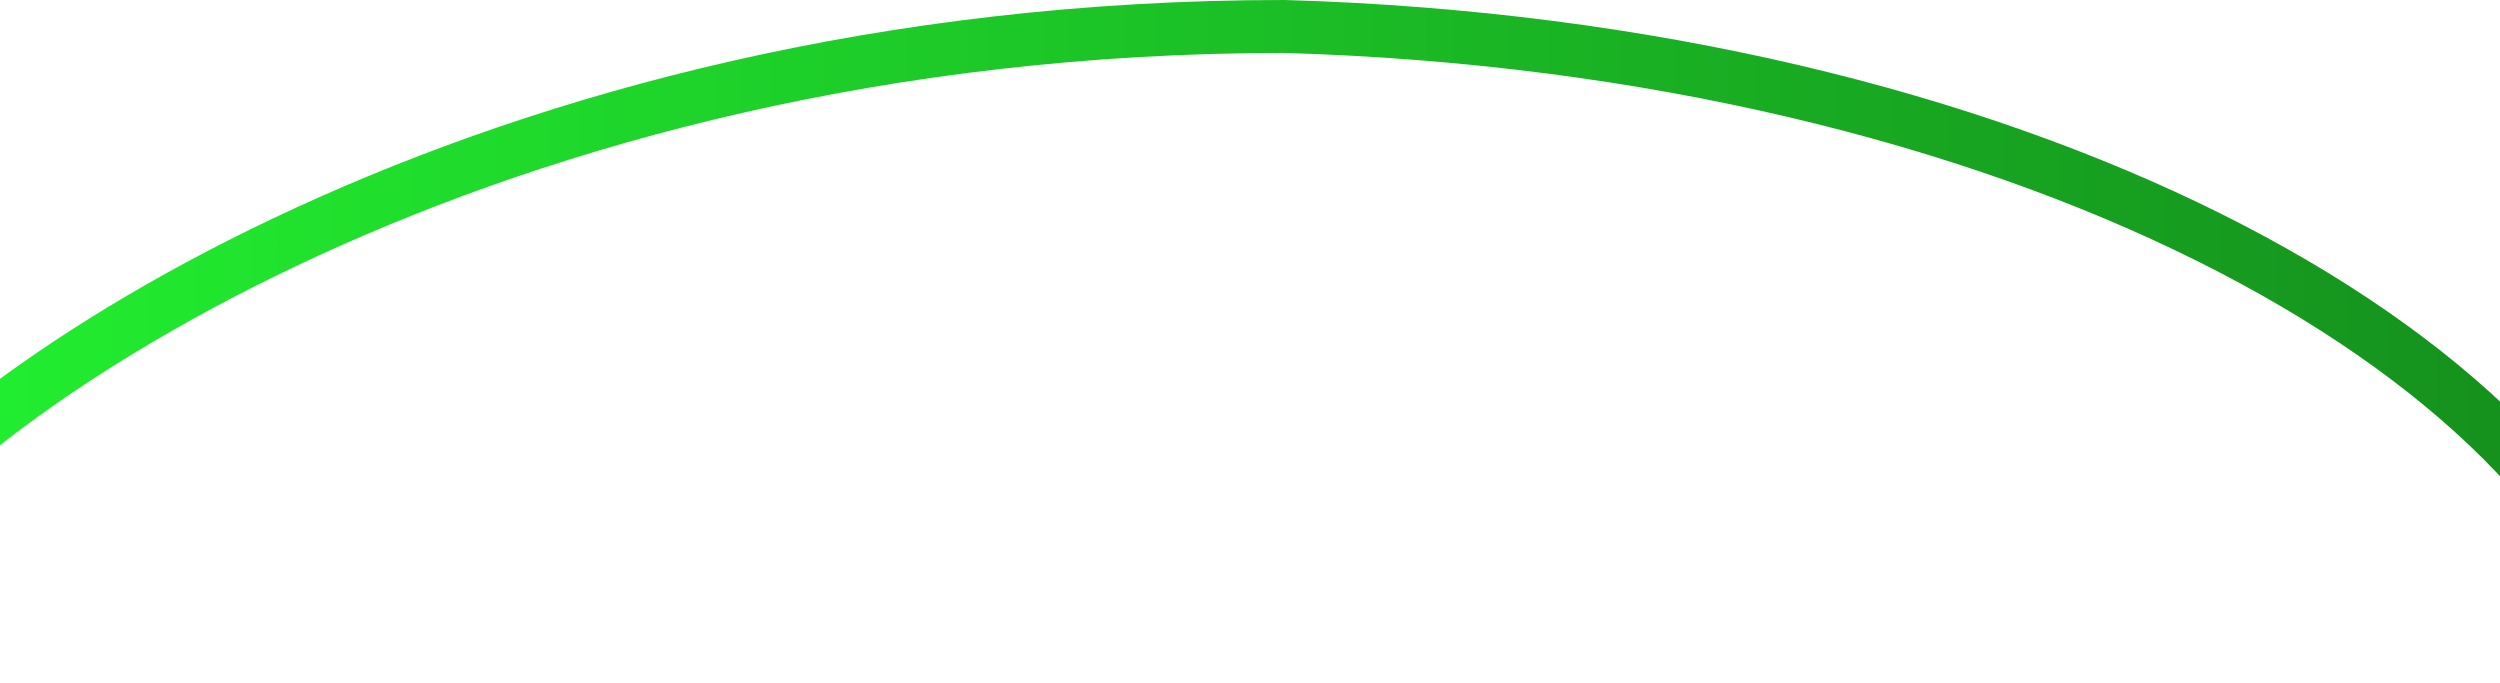
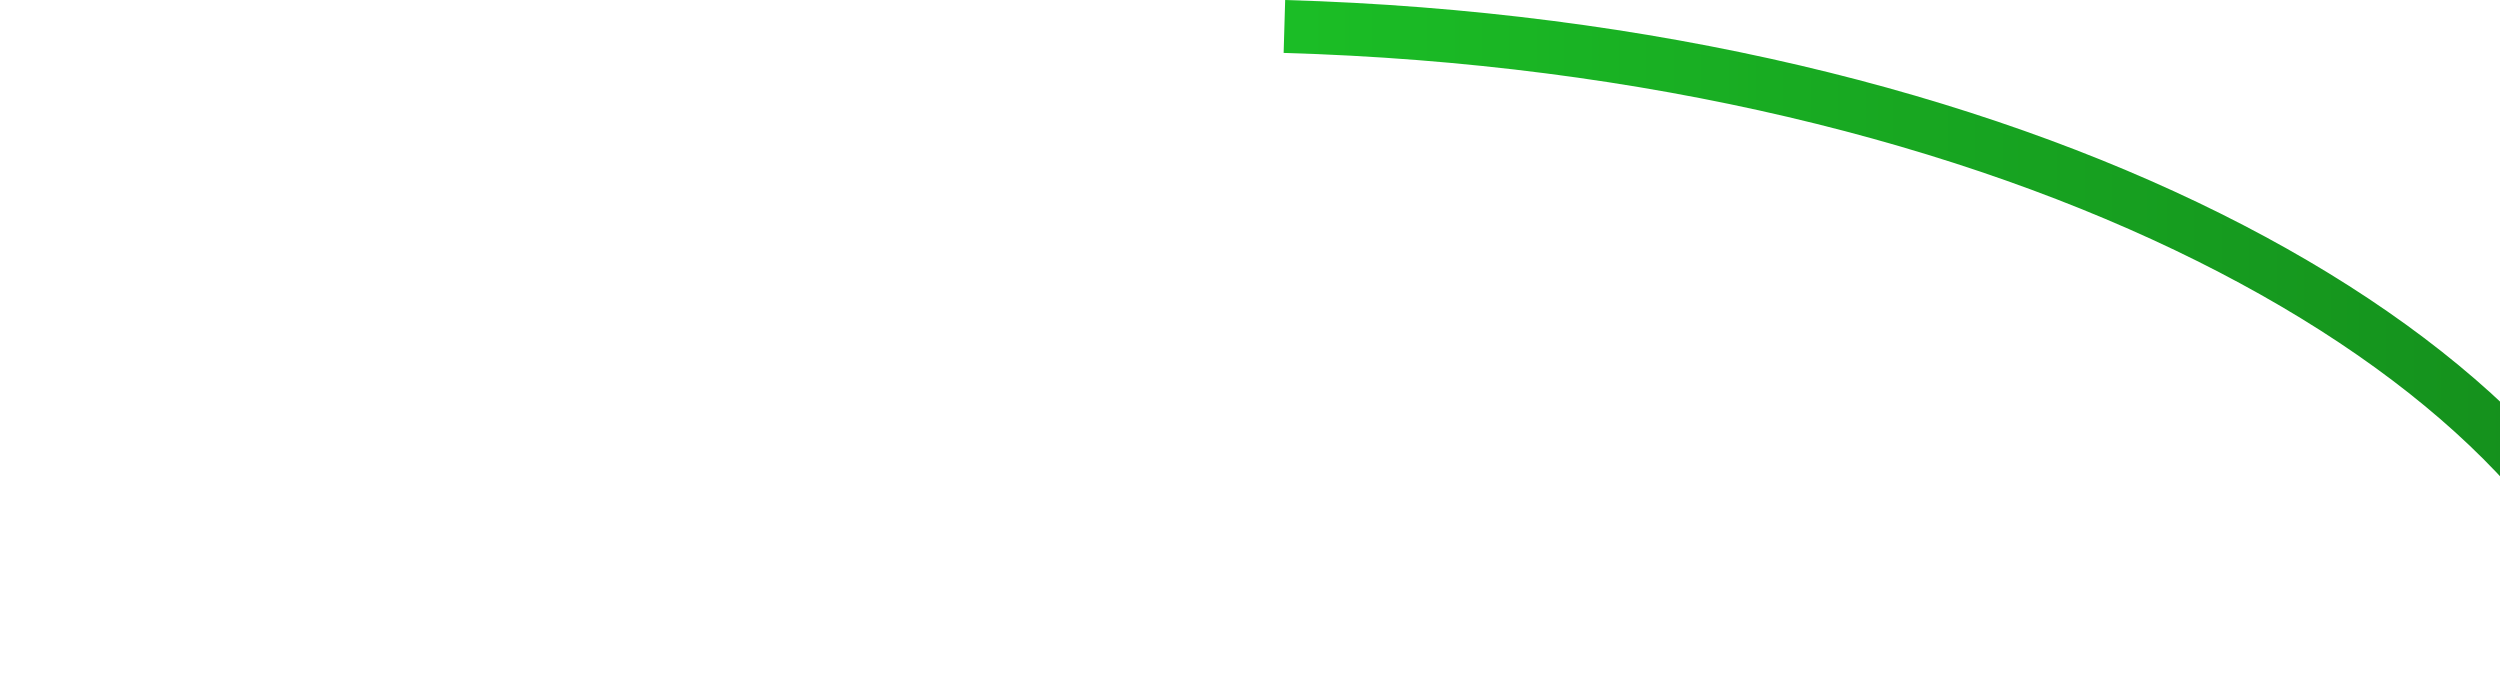
<svg xmlns="http://www.w3.org/2000/svg" width="1417" height="387" viewBox="0 0 1417 387" fill="none">
-   <path d="M1500 383C1454 199 1142 27 728 15C274 15 -24 225 -84 315" stroke="url(#paint0_linear_374_4823)" stroke-width="30" />
+   <path d="M1500 383C1454 199 1142 27 728 15" stroke="url(#paint0_linear_374_4823)" stroke-width="30" />
  <defs>
    <linearGradient id="paint0_linear_374_4823" x1="-84" y1="199" x2="1500" y2="199" gradientUnits="userSpaceOnUse">
      <stop stop-color="#22F230" />
      <stop offset="1" stop-color="#148C1C" />
    </linearGradient>
  </defs>
</svg>